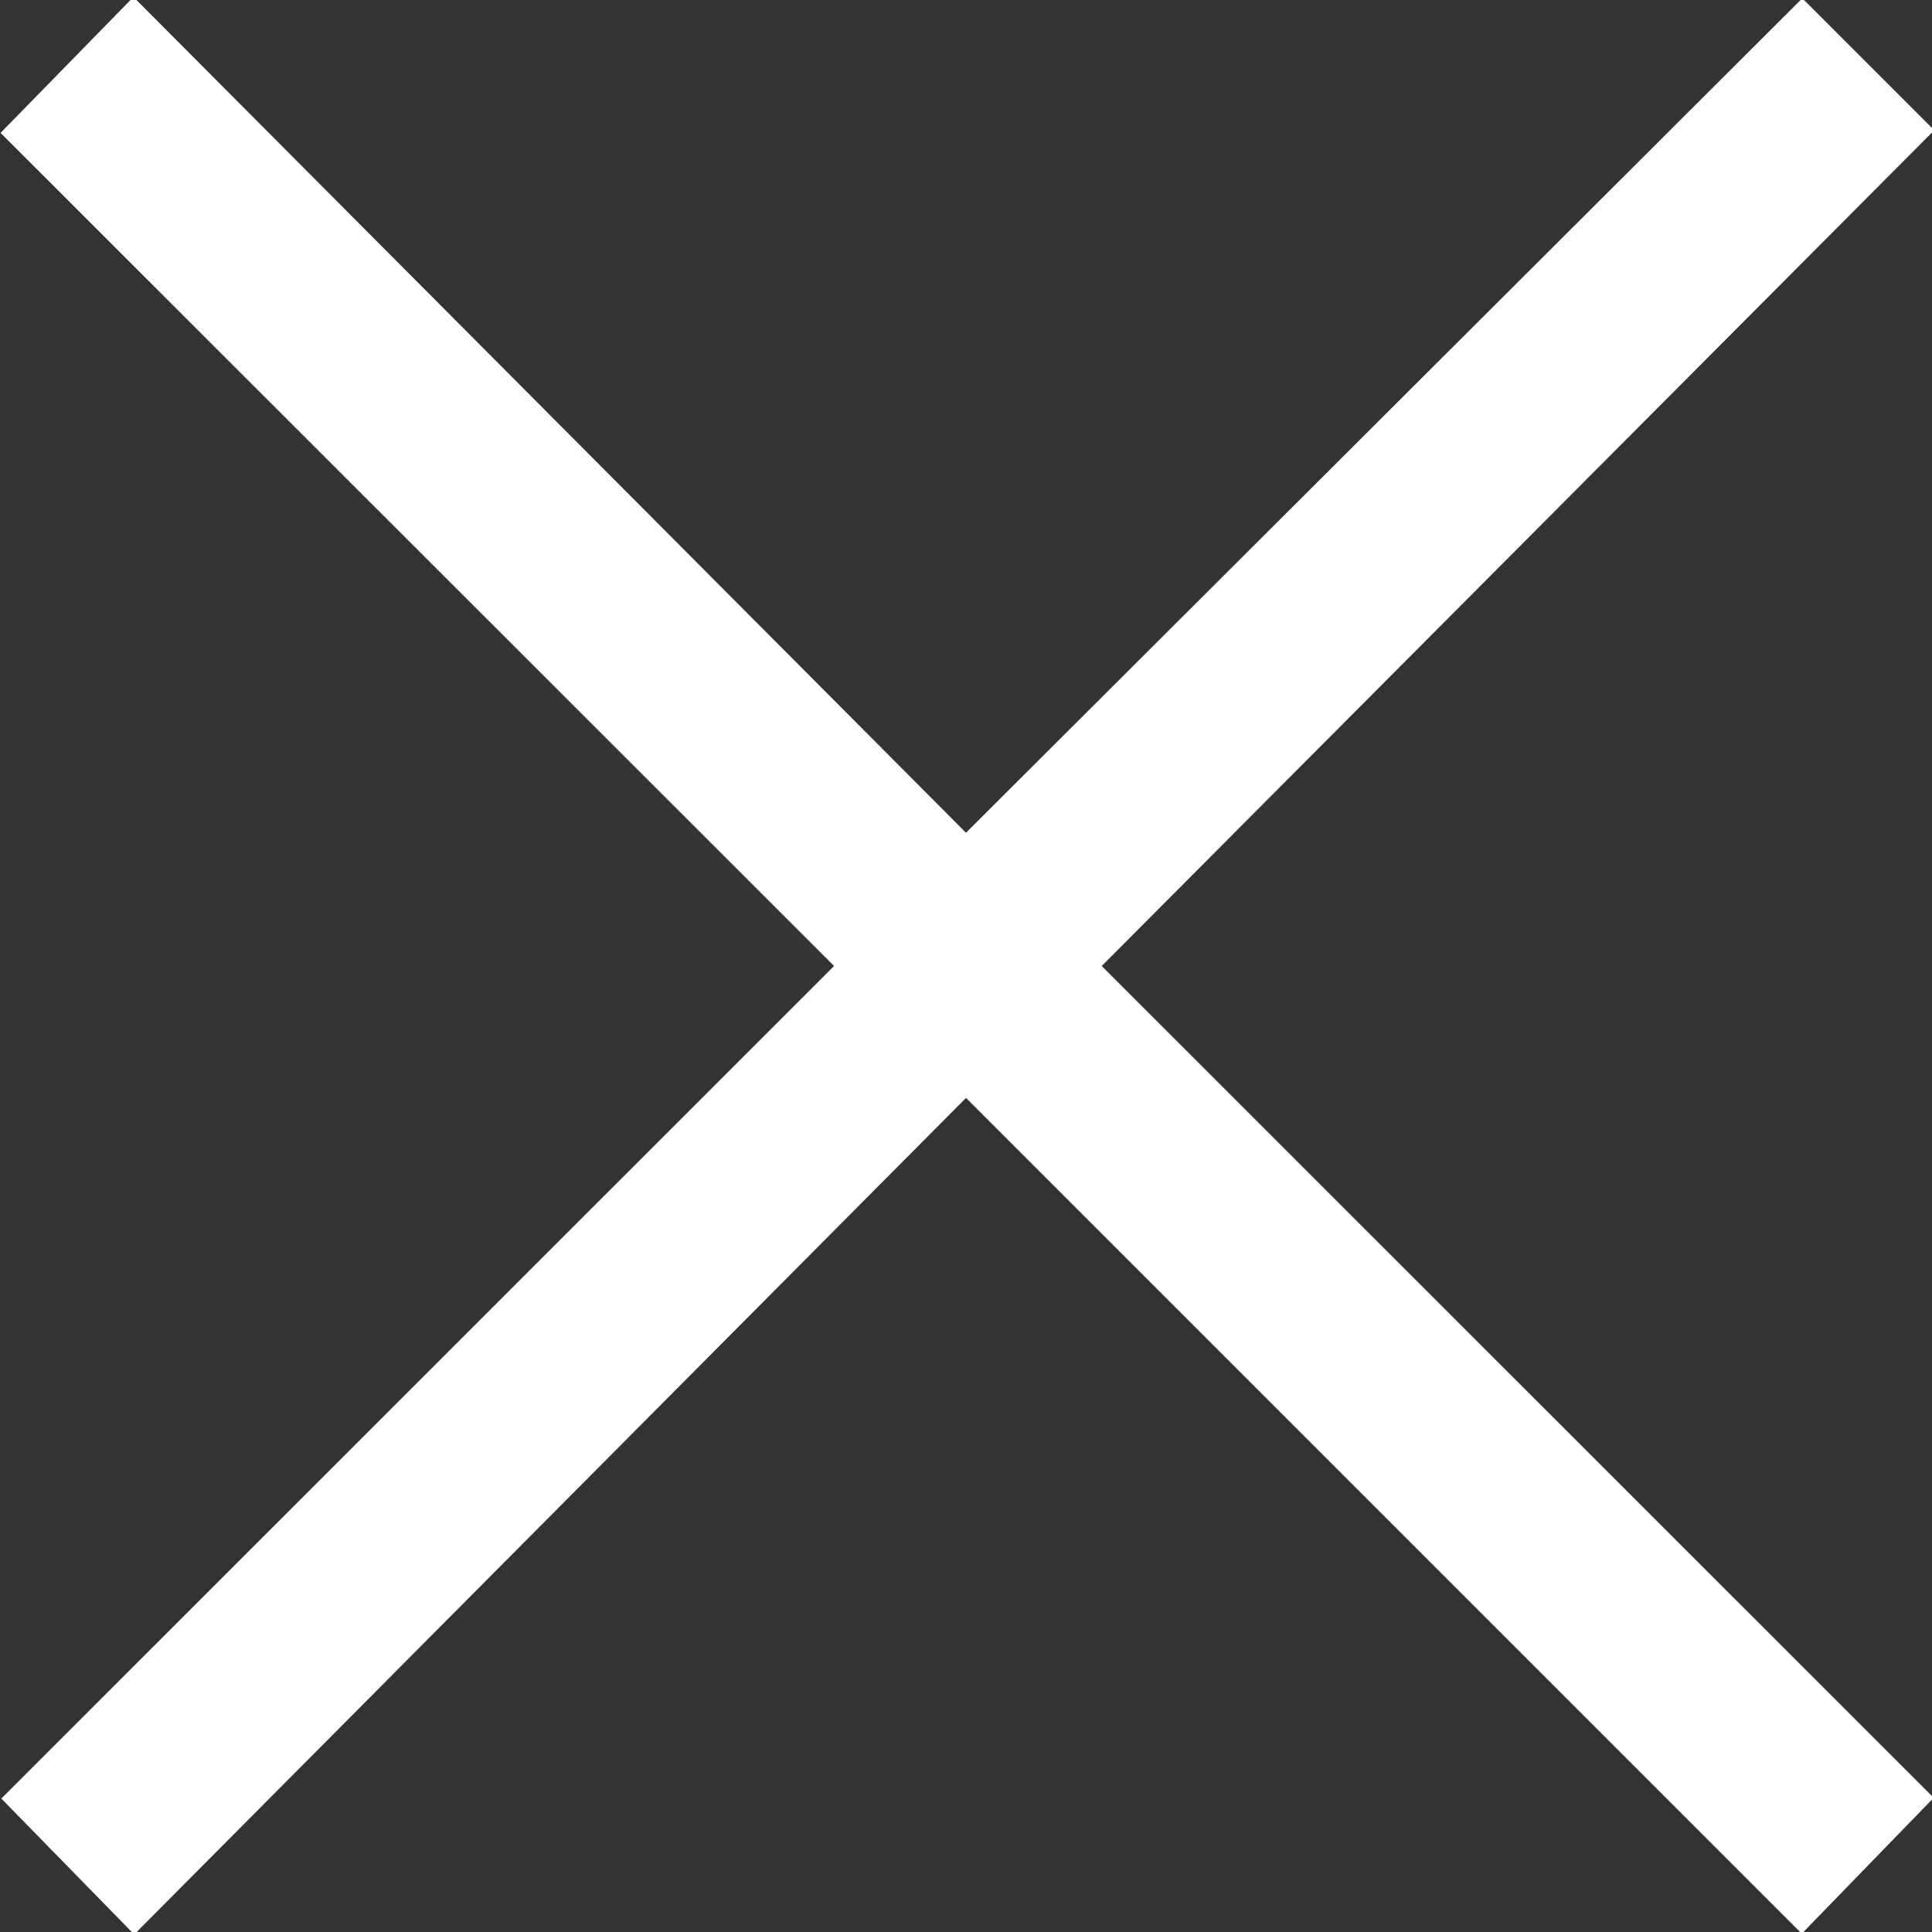
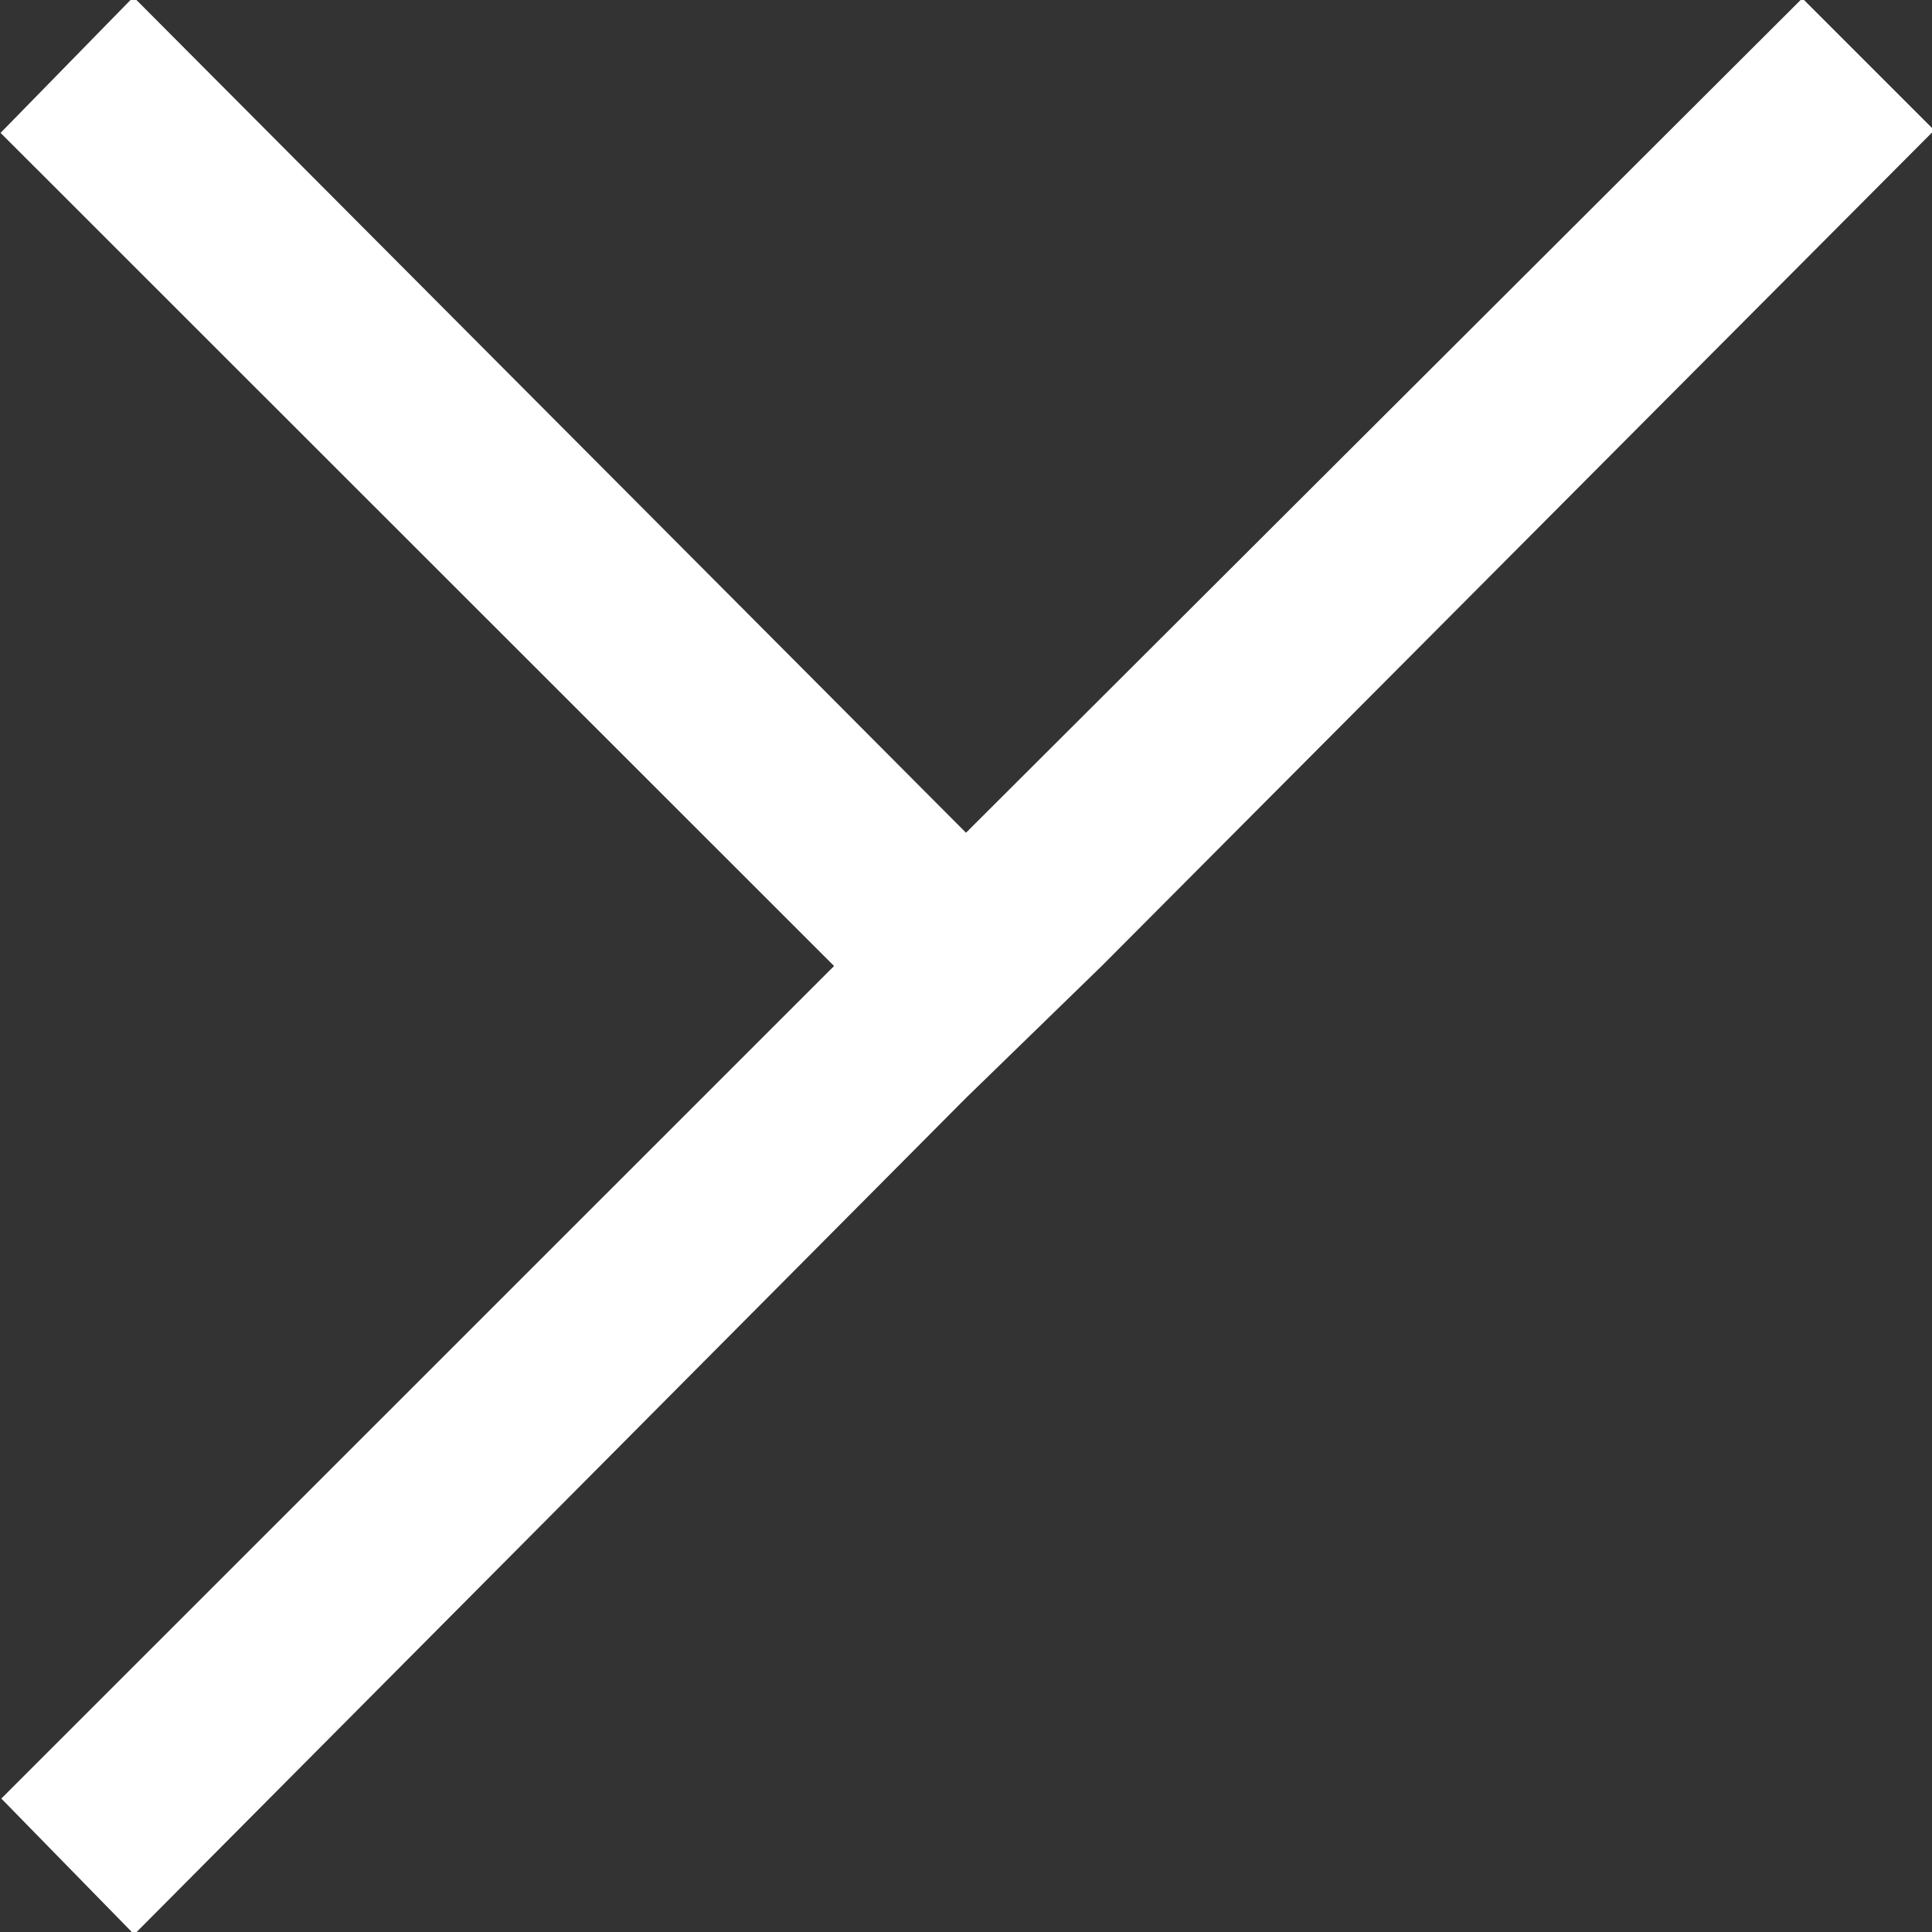
<svg xmlns="http://www.w3.org/2000/svg" width="10.25" height="10.25">
  <rect width="100%" height="100%" fill="#333333" stroke="none" />
-   <path d="m780.72 609 4.417-4.434-.7-.7-4.437 4.427-4.417-4.434-.705.721L779.3 609l-4.418 4.417.705.721L780 609.7l4.434 4.434.7-.721Z" transform="translate(-774.875 -603.875)" style="fill:#fff;fill-rule:evenodd" />
+   <path d="m780.72 609 4.417-4.434-.7-.7-4.437 4.427-4.417-4.434-.705.721L779.3 609l-4.418 4.417.705.721L780 609.7Z" transform="translate(-774.875 -603.875)" style="fill:#fff;fill-rule:evenodd" />
</svg>